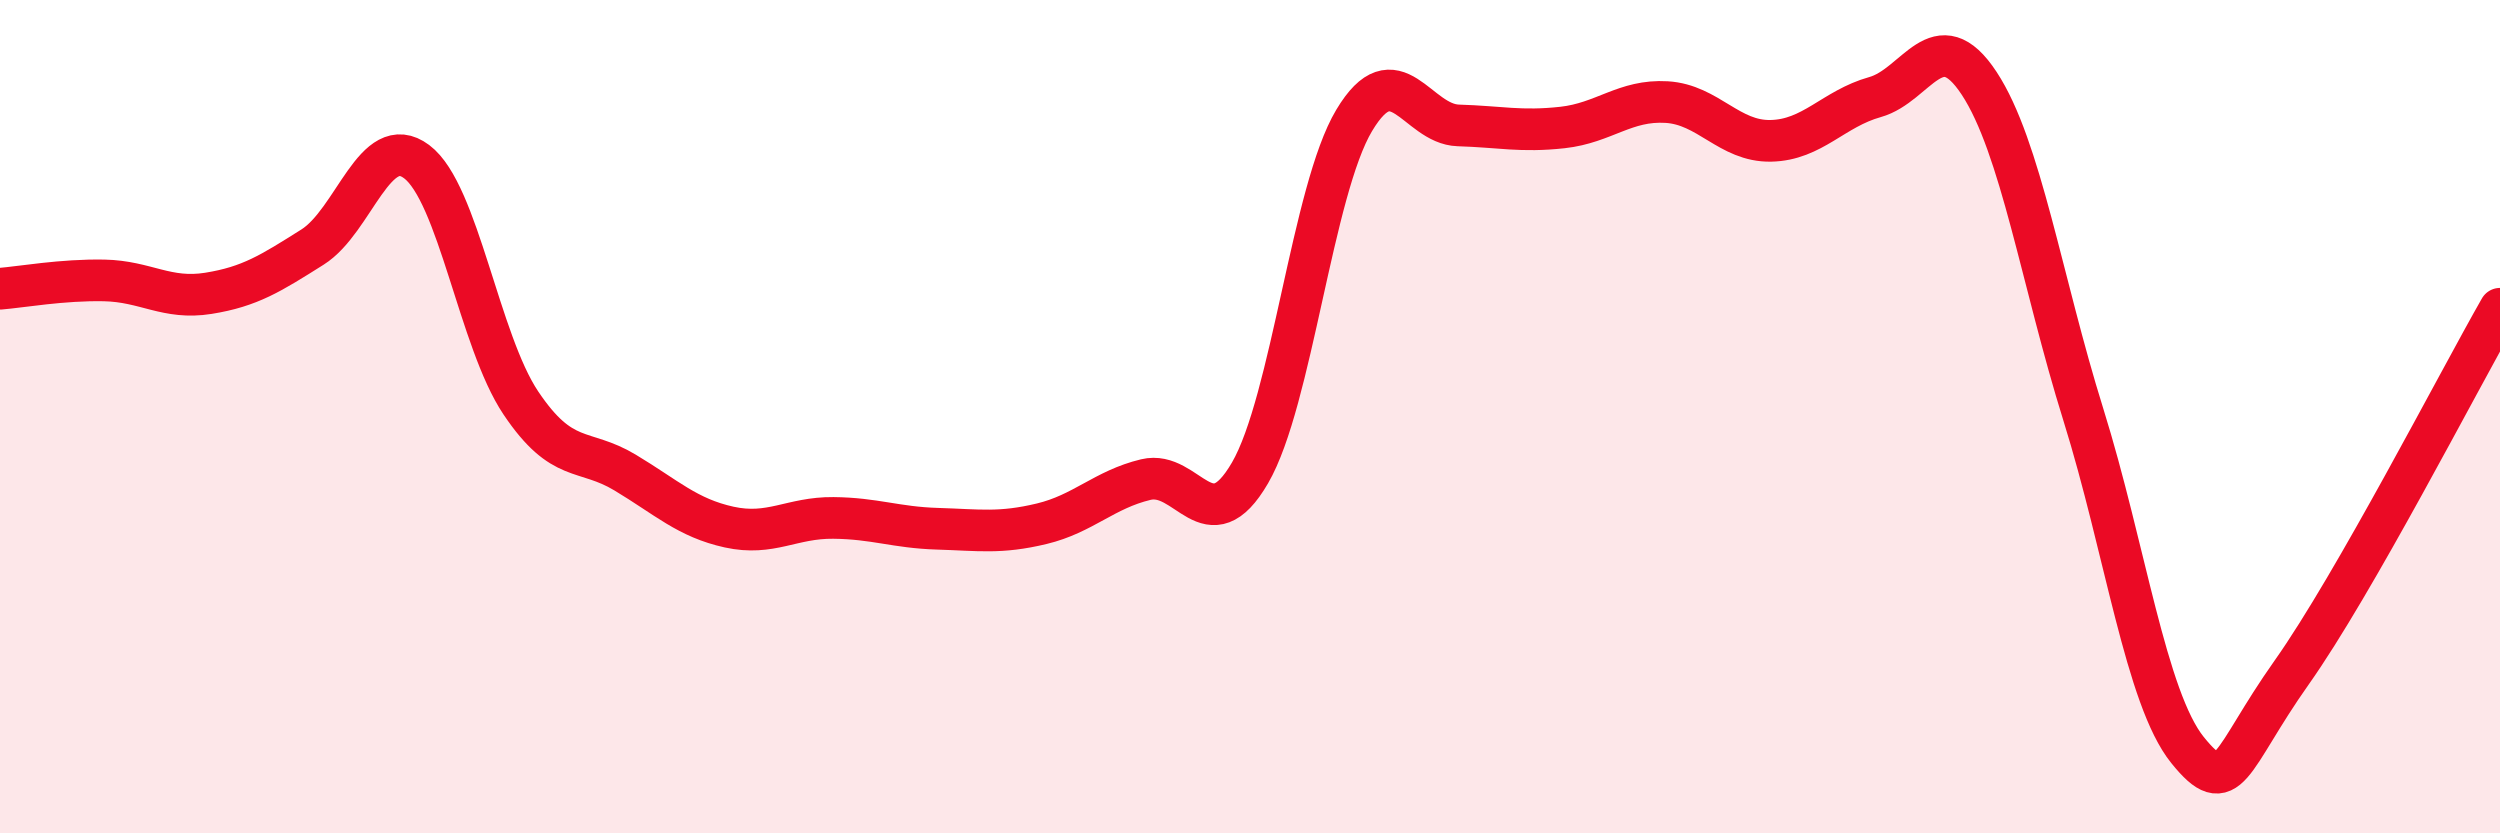
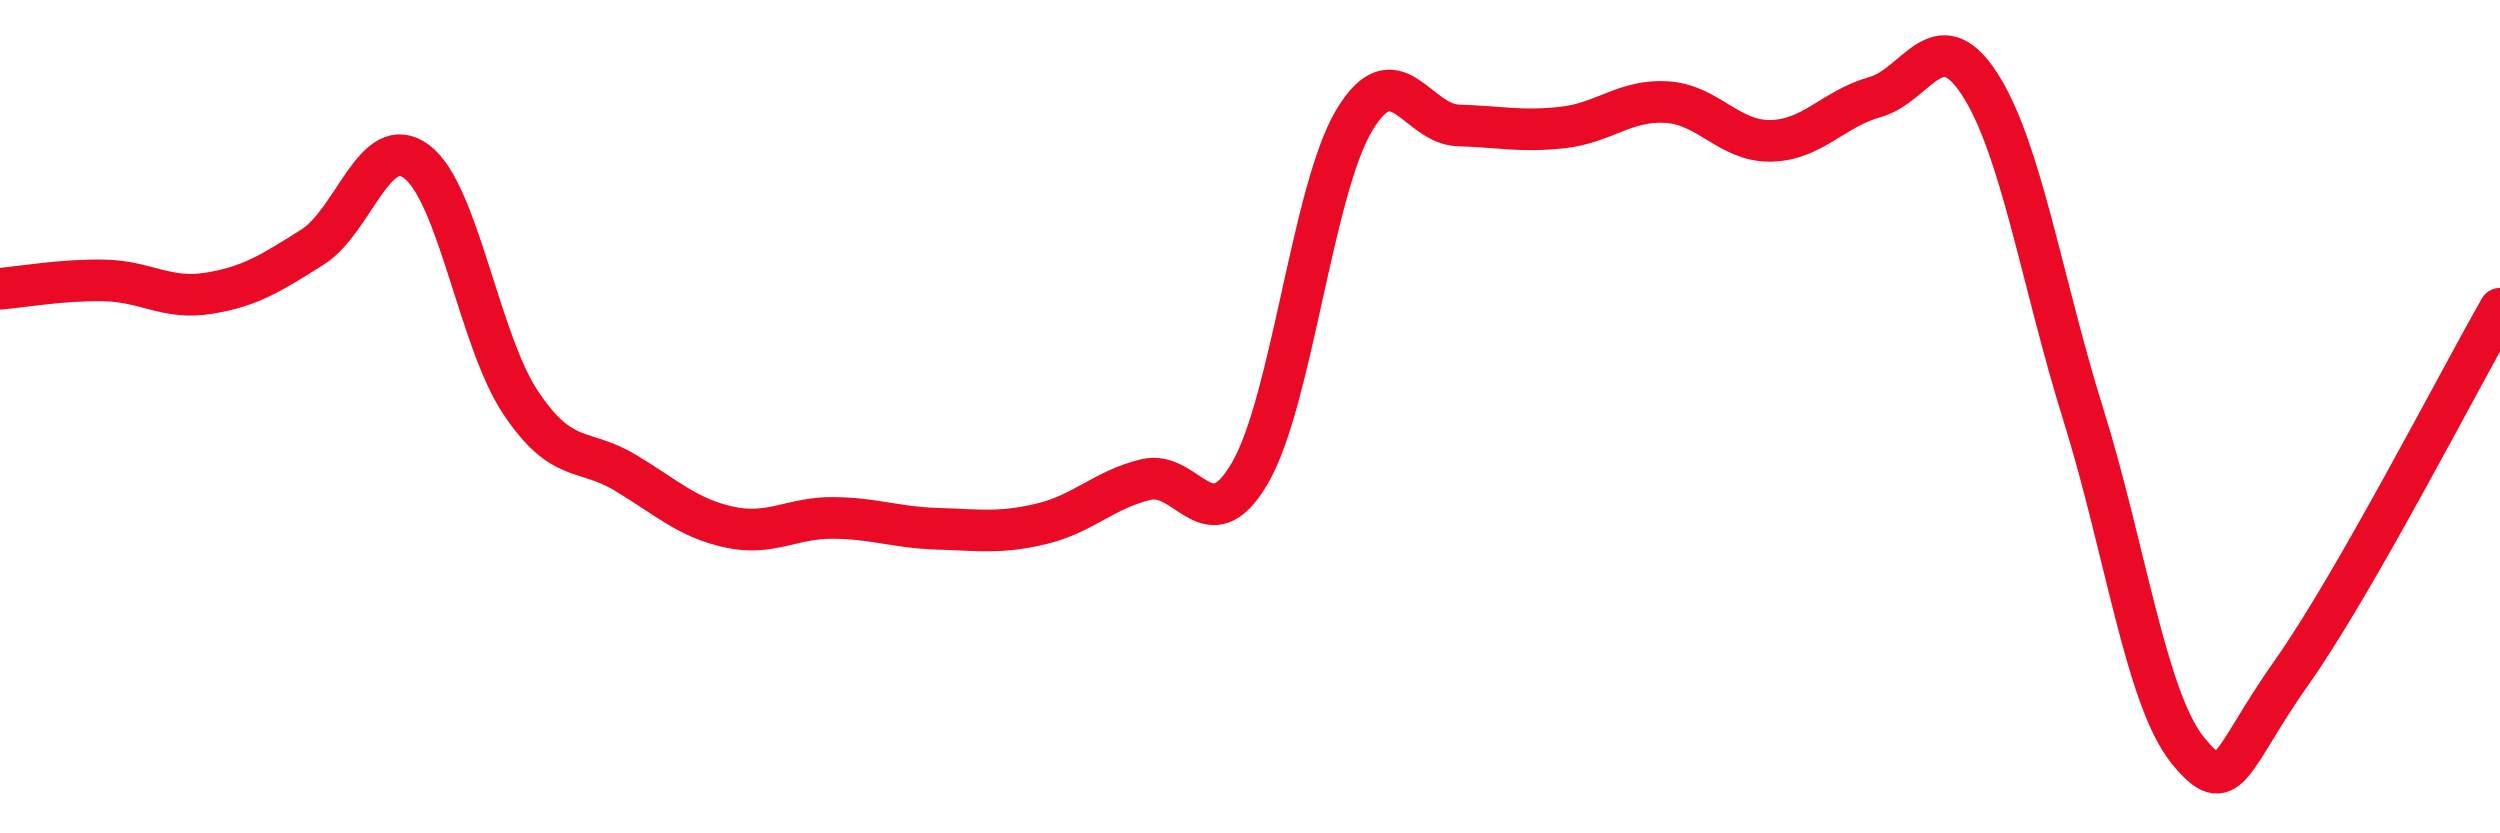
<svg xmlns="http://www.w3.org/2000/svg" width="60" height="20" viewBox="0 0 60 20">
-   <path d="M 0,6.93 C 0.5,6.89 1.5,6.71 2.5,6.73 C 3.5,6.75 4,7.2 5,7.04 C 6,6.88 6.5,6.56 7.5,5.93 C 8.5,5.3 9,3.13 10,3.88 C 11,4.63 11.5,8.18 12.5,9.67 C 13.5,11.16 14,10.74 15,11.34 C 16,11.94 16.5,12.43 17.5,12.65 C 18.5,12.87 19,12.42 20,12.43 C 21,12.44 21.5,12.66 22.5,12.69 C 23.5,12.72 24,12.81 25,12.57 C 26,12.33 26.5,11.75 27.5,11.51 C 28.5,11.27 29,13.07 30,11.35 C 31,9.63 31.5,4.56 32.5,2.89 C 33.5,1.22 34,2.98 35,3.01 C 36,3.04 36.5,3.17 37.5,3.06 C 38.5,2.95 39,2.39 40,2.45 C 41,2.51 41.5,3.4 42.5,3.38 C 43.5,3.36 44,2.61 45,2.33 C 46,2.05 46.5,0.48 47.5,2 C 48.5,3.52 49,6.75 50,9.95 C 51,13.15 51.5,16.76 52.5,18 C 53.5,19.24 53.5,18.26 55,16.14 C 56.5,14.02 59,9.16 60,7.41L60 20L0 20Z" fill="#EB0A25" opacity="0.1" stroke-linecap="round" stroke-linejoin="round" />
  <path d="M 0,6.93 C 0.5,6.89 1.5,6.71 2.5,6.73 C 3.5,6.75 4,7.2 5,7.04 C 6,6.88 6.5,6.56 7.5,5.93 C 8.5,5.3 9,3.13 10,3.88 C 11,4.63 11.5,8.18 12.5,9.67 C 13.5,11.16 14,10.74 15,11.34 C 16,11.94 16.5,12.43 17.5,12.65 C 18.5,12.87 19,12.42 20,12.43 C 21,12.44 21.5,12.66 22.5,12.69 C 23.5,12.72 24,12.81 25,12.57 C 26,12.33 26.5,11.75 27.5,11.51 C 28.5,11.27 29,13.07 30,11.35 C 31,9.63 31.5,4.56 32.5,2.89 C 33.5,1.22 34,2.98 35,3.01 C 36,3.04 36.5,3.17 37.5,3.06 C 38.5,2.95 39,2.39 40,2.45 C 41,2.51 41.5,3.4 42.5,3.38 C 43.5,3.36 44,2.61 45,2.33 C 46,2.05 46.5,0.48 47.5,2 C 48.5,3.52 49,6.75 50,9.95 C 51,13.15 51.5,16.76 52.5,18 C 53.5,19.24 53.5,18.26 55,16.14 C 56.5,14.02 59,9.16 60,7.41" stroke="#EB0A25" stroke-width="1" fill="none" stroke-linecap="round" stroke-linejoin="round" />
</svg>